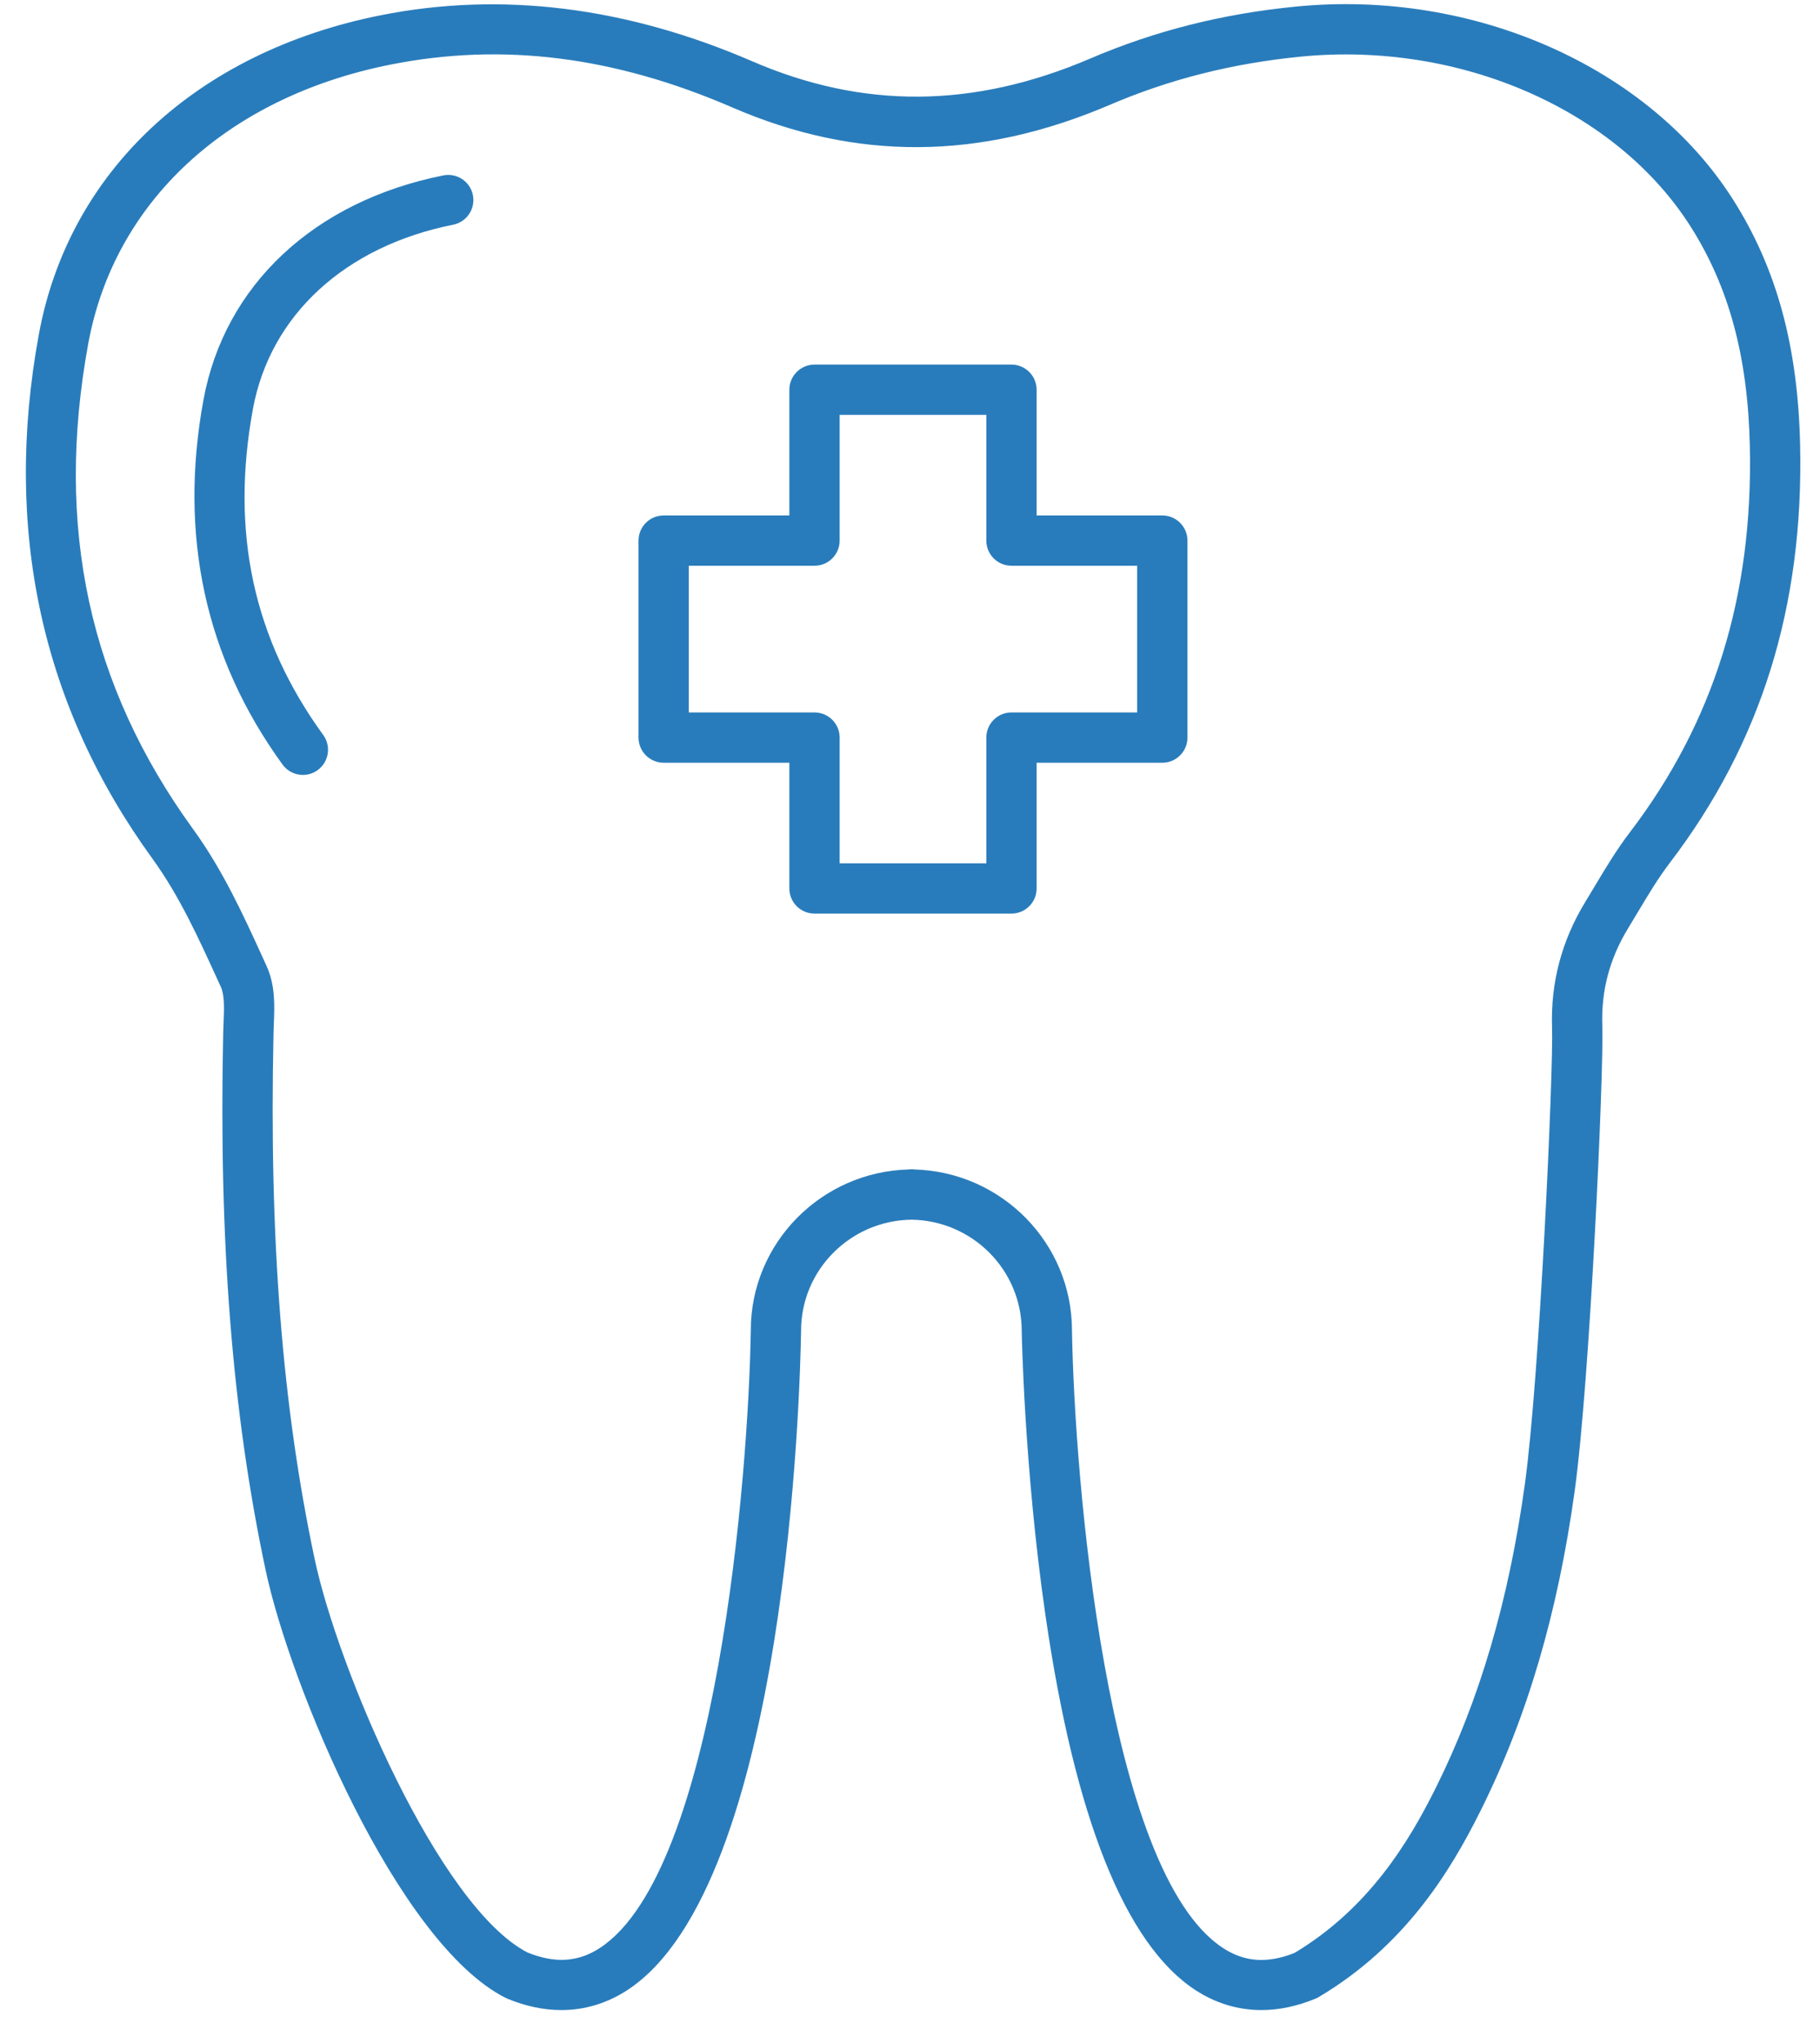
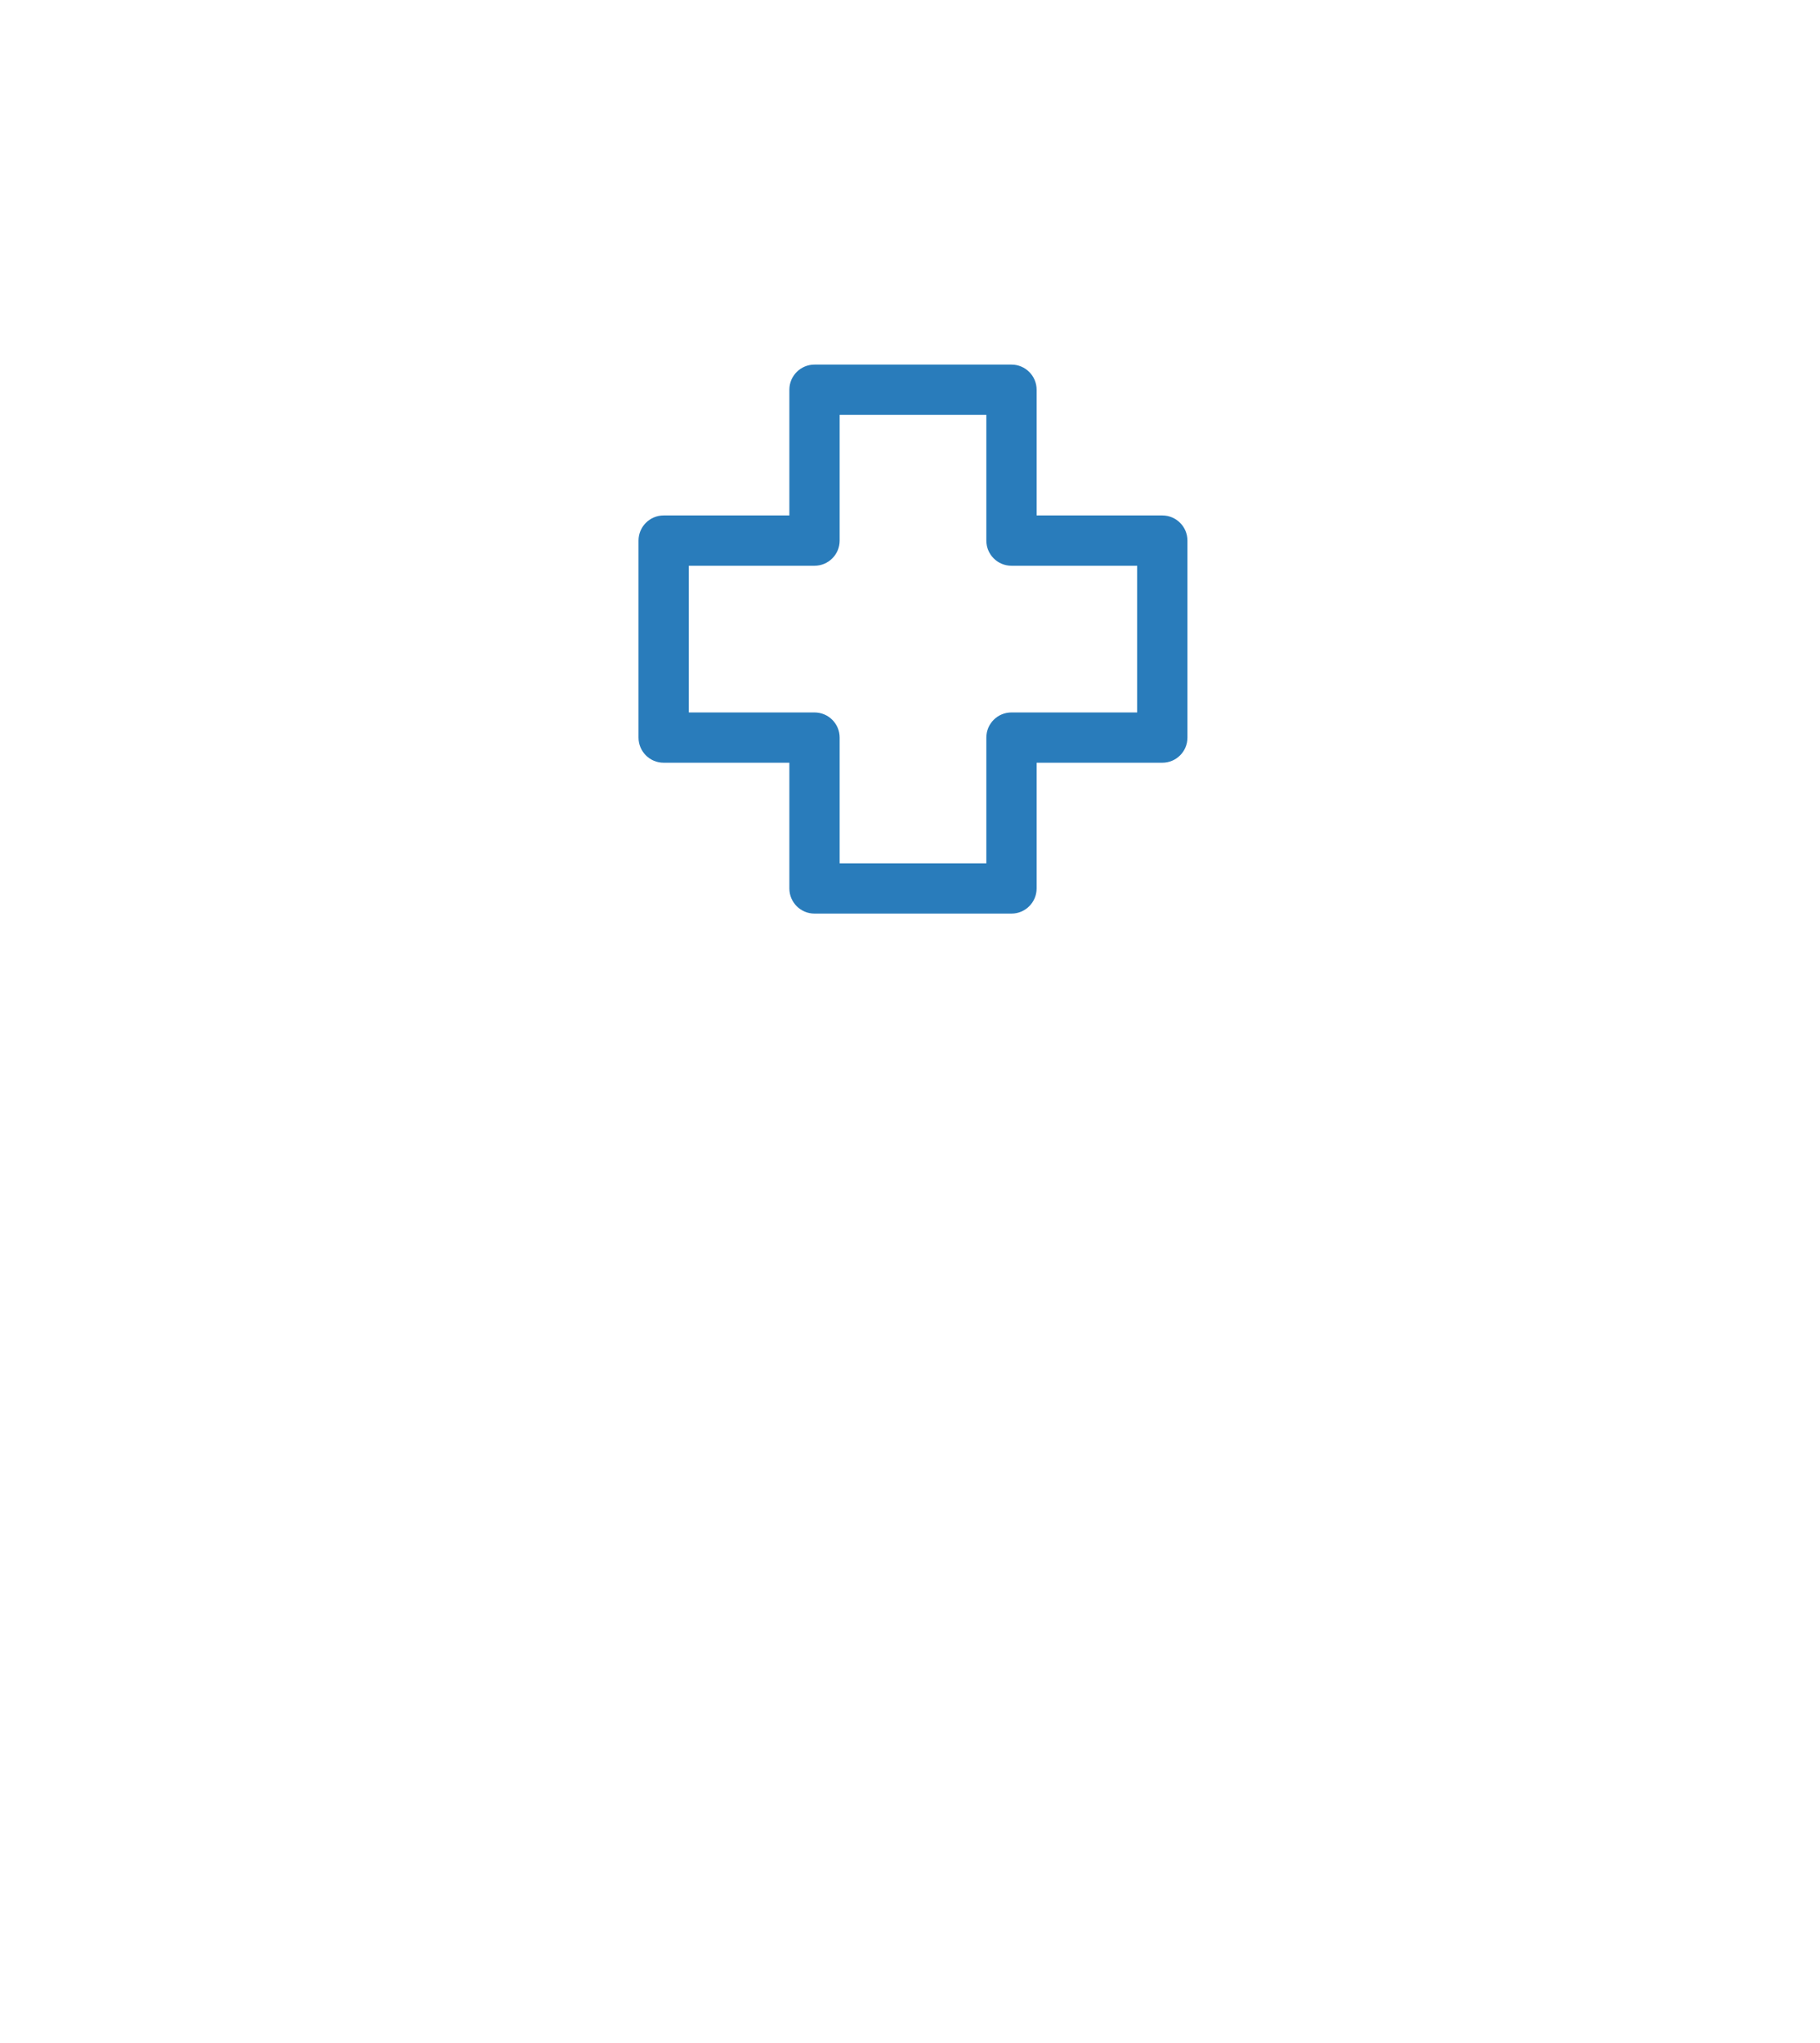
<svg xmlns="http://www.w3.org/2000/svg" width="49" height="55" viewBox="0 0 49 55" fill="none">
-   <path d="M5.854 26.367L5.946 26.567C6.049 26.794 6.034 27.157 6.02 27.508L6.01 27.786C5.888 33.424 6.25 38.022 7.149 42.257C7.815 45.396 10.7 52.31 13.612 53.783C13.62 53.787 13.629 53.786 13.636 53.79C13.645 53.794 13.65 53.801 13.658 53.804C14.154 54.009 14.642 54.111 15.115 54.111C15.746 54.111 16.348 53.929 16.899 53.568C21.203 50.74 21.543 37.348 21.568 35.819C21.568 34.185 22.897 32.857 24.538 32.834C26.179 32.857 27.508 34.186 27.508 35.83C27.508 35.867 27.574 39.537 28.148 43.491C28.94 48.941 30.295 52.332 32.176 53.568C32.727 53.929 33.33 54.111 33.961 54.111C34.433 54.111 34.922 54.009 35.417 53.804C35.447 53.792 35.476 53.777 35.504 53.761C37.838 52.376 39.056 50.359 39.856 48.756C41.113 46.238 41.944 43.414 42.397 40.124C42.803 37.178 43.183 28.892 43.139 27.61C43.107 26.664 43.336 25.803 43.84 24.979L44.099 24.549C44.379 24.081 44.644 23.638 44.957 23.227C47.412 20.009 48.56 16.333 48.465 11.988C48.407 9.333 47.837 7.238 46.673 5.395C44.406 1.804 39.674 -0.294 34.894 0.177C32.908 0.372 31.093 0.83 29.348 1.578C26.214 2.919 23.239 2.942 20.253 1.65C16.858 0.181 13.491 -0.235 10.244 0.412C5.289 1.401 1.85 4.614 1.045 9.006C0.084 14.249 1.113 18.997 4.105 23.117C4.823 24.106 5.347 25.256 5.854 26.367ZM2.376 9.25C3.078 5.424 6.118 2.616 10.509 1.74C13.522 1.139 16.534 1.515 19.715 2.892C23.061 4.341 26.387 4.317 29.881 2.822C31.497 2.13 33.18 1.706 35.026 1.524C39.307 1.106 43.528 2.949 45.528 6.117C46.556 7.745 47.059 9.619 47.111 12.017C47.199 16.043 46.142 19.442 43.881 22.406C43.521 22.878 43.224 23.374 42.937 23.854L42.685 24.273C42.047 25.316 41.745 26.454 41.786 27.656C41.826 28.818 41.451 37.071 41.056 39.939C40.623 43.081 39.835 45.768 38.645 48.151C37.932 49.578 36.859 51.367 34.856 52.571C34.121 52.865 33.505 52.821 32.92 52.436C29.78 50.374 28.926 39.734 28.861 35.819C28.861 33.462 26.964 31.542 24.609 31.482C24.599 31.481 24.59 31.476 24.58 31.476C24.566 31.476 24.552 31.478 24.538 31.478C24.523 31.478 24.509 31.476 24.495 31.476C24.485 31.476 24.477 31.481 24.467 31.482C22.112 31.542 20.214 33.462 20.214 35.808C20.151 39.733 19.298 50.372 16.156 52.436C15.566 52.823 14.943 52.861 14.201 52.561C11.812 51.322 9.099 44.925 8.473 41.976C7.596 37.846 7.244 33.346 7.364 27.816L7.372 27.564C7.393 27.078 7.415 26.526 7.177 26.005L7.086 25.805C6.551 24.633 5.998 23.421 5.2 22.322C2.396 18.459 1.472 14.183 2.376 9.25Z" fill="#297CBB" />
-   <path d="M8.155 20.861C8.293 20.861 8.432 20.819 8.552 20.732C8.855 20.512 8.922 20.089 8.702 19.786C6.821 17.195 6.202 14.325 6.809 11.013C7.272 8.486 9.287 6.631 12.201 6.049C12.567 5.976 12.805 5.619 12.732 5.253C12.659 4.886 12.301 4.648 11.936 4.722C8.458 5.416 6.044 7.676 5.477 10.769C4.809 14.414 5.525 17.715 7.607 20.582C7.739 20.764 7.946 20.861 8.155 20.861Z" fill="#297CBB" />
  <path d="M17.868 20.533H21.252V23.917C21.252 24.291 21.555 24.594 21.929 24.594H27.232C27.605 24.594 27.909 24.291 27.909 23.917V20.533H31.293C31.667 20.533 31.97 20.23 31.97 19.856V14.553C31.97 14.179 31.667 13.876 31.293 13.876H27.909V10.492C27.909 10.118 27.605 9.815 27.232 9.815H21.929C21.555 9.815 21.252 10.118 21.252 10.492V13.876H17.868C17.494 13.876 17.191 14.179 17.191 14.553V19.856C17.191 20.23 17.494 20.533 17.868 20.533ZM18.545 15.23H21.929C22.303 15.23 22.606 14.927 22.606 14.553V11.168H26.555V14.553C26.555 14.927 26.858 15.23 27.232 15.23H30.616V19.179H27.232C26.858 19.179 26.555 19.482 26.555 19.856V23.24H22.606V19.856C22.606 19.482 22.303 19.179 21.929 19.179H18.545V15.23Z" fill="#297CBB" />
</svg>